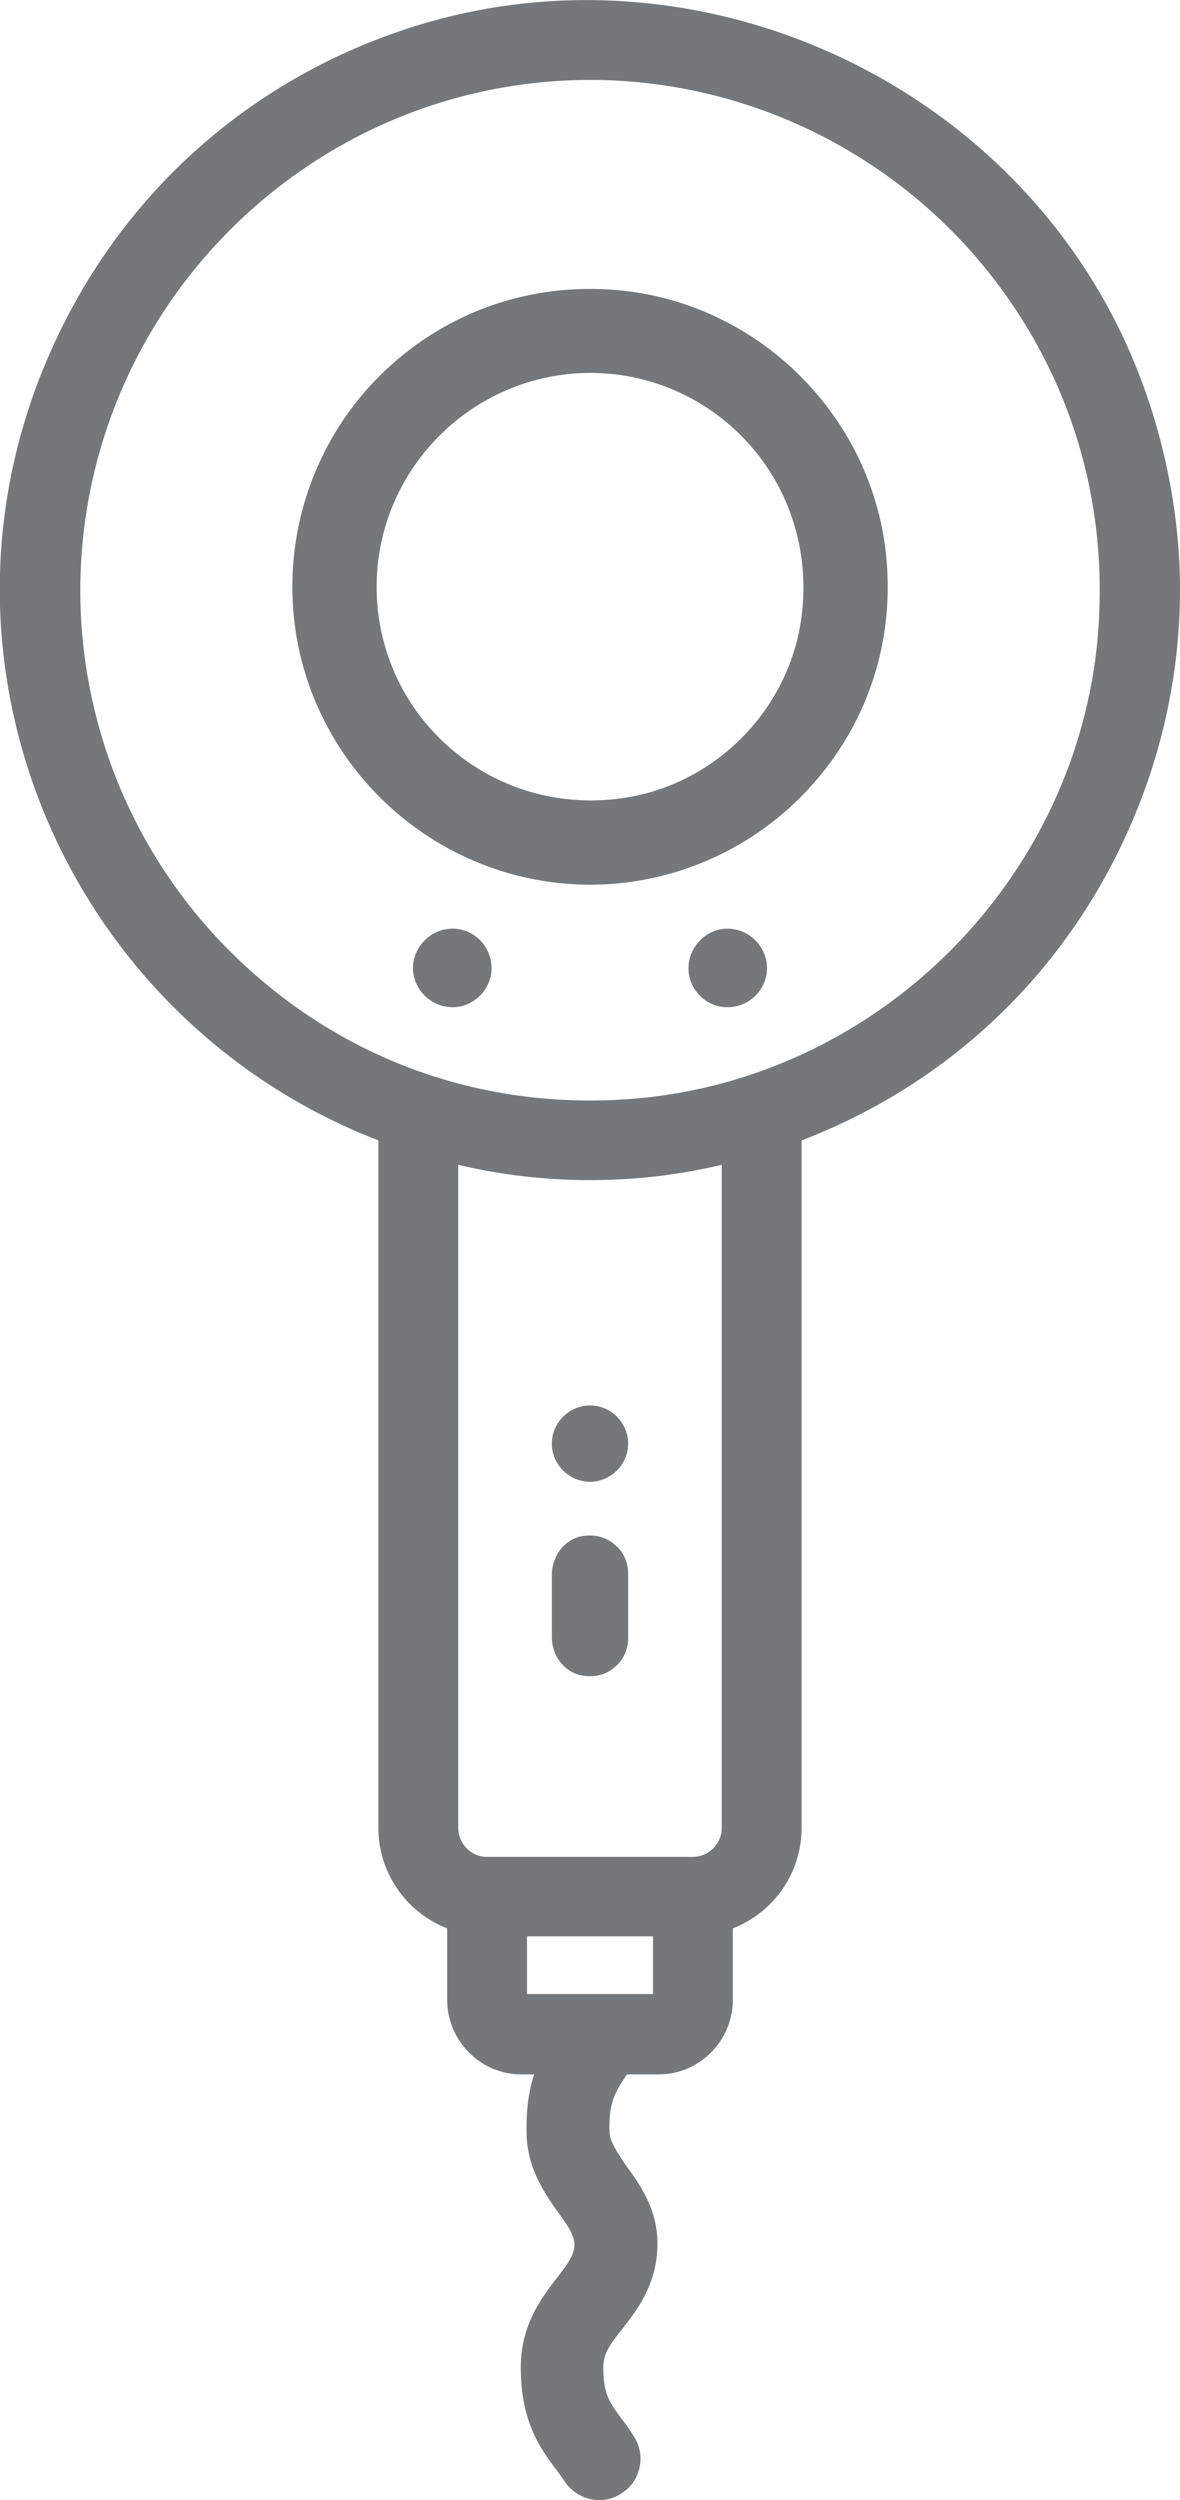
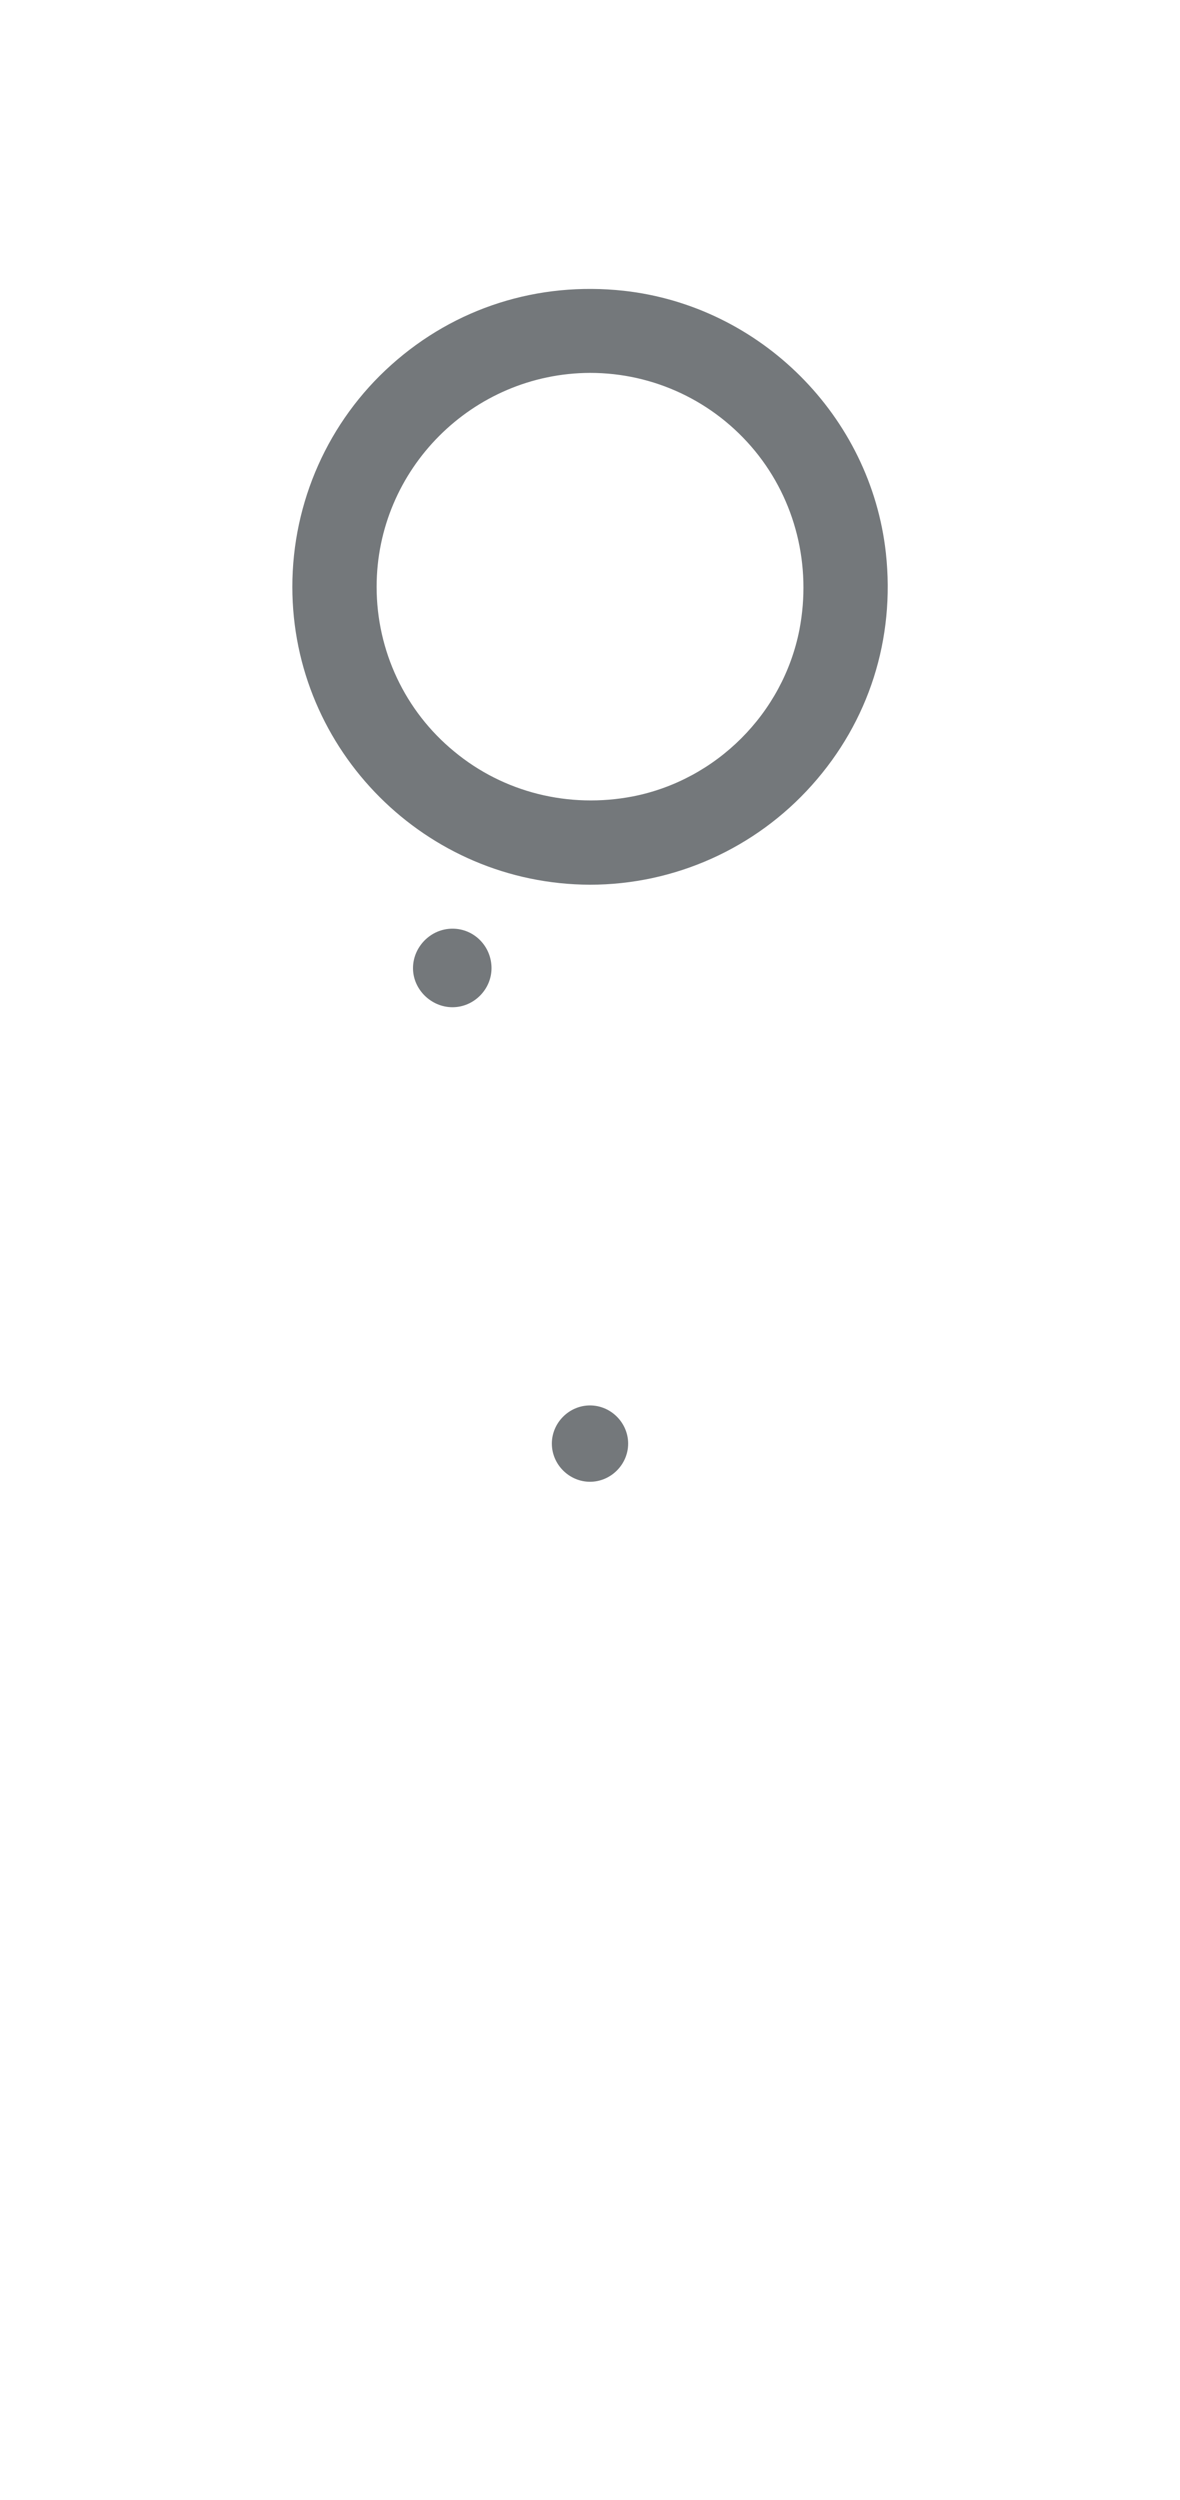
<svg xmlns="http://www.w3.org/2000/svg" id="Layer_2" data-name="Layer 2" viewBox="0 0 26.6 56.32">
  <defs>
    <style>
      .cls-1 {
        fill: #74787b;
      }
    </style>
  </defs>
  <g id="Layer_1-2" data-name="Layer 1">
    <g>
-       <path class="cls-1" d="M25.47,7.93C22.79,1.79,15.67-1.42,9.29.61,5.77,1.73,2.94,4.18,1.34,7.49c-1.61,3.31-1.78,7.04-.48,10.48,1.35,3.55,4.14,6.36,7.67,7.72v15.49c0,1,.62,1.9,1.55,2.26v1.61c0,.92.75,1.68,1.67,1.68h.29c-.13.4-.18.83-.17,1.34.02.78.4,1.33.72,1.78.25.34.36.53.36.72-.01.23-.13.4-.4.75-.34.44-.81,1.05-.81,2.01,0,1.22.43,1.8.77,2.27.04.04.07.09.1.13.04.06.08.11.12.17.17.26.47.42.78.42.18,0,.36-.05.51-.16.21-.13.35-.34.4-.59.05-.24,0-.49-.14-.7-.09-.14-.17-.26-.26-.37-.29-.4-.42-.57-.42-1.17,0-.31.14-.5.43-.87.32-.41.77-.98.79-1.86.02-.82-.4-1.4-.71-1.82-.22-.33-.36-.54-.37-.75-.02-.67.12-.89.38-1.28l.02-.02h.71c.92,0,1.67-.76,1.67-1.68v-1.61c.93-.36,1.55-1.26,1.55-2.26v-15.49c3.41-1.31,6.06-3.88,7.48-7.25.7-1.66,1.05-3.41,1.05-5.16s-.38-3.63-1.13-5.35ZM11.88,44.92v-1.3h2.84v1.3h-2.84ZM16.27,41.18c0,.35-.29.65-.65.65h-4.65c-.35,0-.64-.3-.64-.65v-14.94c1.95.46,4,.46,5.94,0v14.94ZM24.72,14.61c-.59,5.27-4.84,9.52-10.11,10.11-3.33.36-6.51-.65-8.97-2.86-2.44-2.18-3.83-5.3-3.83-8.56.01-6.33,5.16-11.49,11.49-11.5,3.26,0,6.38,1.4,8.56,3.83,1.91,2.14,2.93,4.82,2.93,7.65,0,.44-.02.88-.07,1.33Z" />
      <path class="cls-1" d="M19.97,12.46c-.34-3.09-2.83-5.57-5.91-5.91-1.93-.21-3.8.38-5.24,1.67-1.42,1.27-2.23,3.09-2.23,5,0,3.69,3.01,6.7,6.71,6.71,1.91,0,3.73-.82,5-2.24,1.29-1.44,1.88-3.3,1.67-5.23ZM14.27,17.94c-1.45.28-2.92-.09-4.03-1.01-1.11-.91-1.75-2.27-1.75-3.71,0-2.65,2.16-4.81,4.81-4.82,1.44,0,2.8.64,3.72,1.76.91,1.11,1.28,2.58,1,4.03-.37,1.88-1.87,3.38-3.75,3.75Z" />
      <path class="cls-1" d="M11.08,21.81c0,.48-.4.88-.88.88s-.89-.4-.89-.88.4-.89.89-.89.88.4.88.89Z" />
-       <path class="cls-1" d="M17.29,21.81c0,.48-.4.88-.89.88s-.88-.4-.88-.88.4-.89.88-.89.89.4.89.89Z" />
      <path class="cls-1" d="M14.16,32.52c0,.47-.39.86-.86.86s-.86-.39-.86-.86.39-.86.86-.86.86.39.86.86Z" />
-       <path class="cls-1" d="M14.16,35.44v1.47c0,.27-.13.53-.36.69-.14.11-.32.16-.5.16-.09,0-.18-.01-.28-.04-.34-.11-.58-.45-.58-.84v-1.4c0-.39.24-.74.58-.85.09-.03.19-.04.28-.04.18,0,.35.05.5.16.23.16.36.42.36.69Z" />
    </g>
  </g>
</svg>